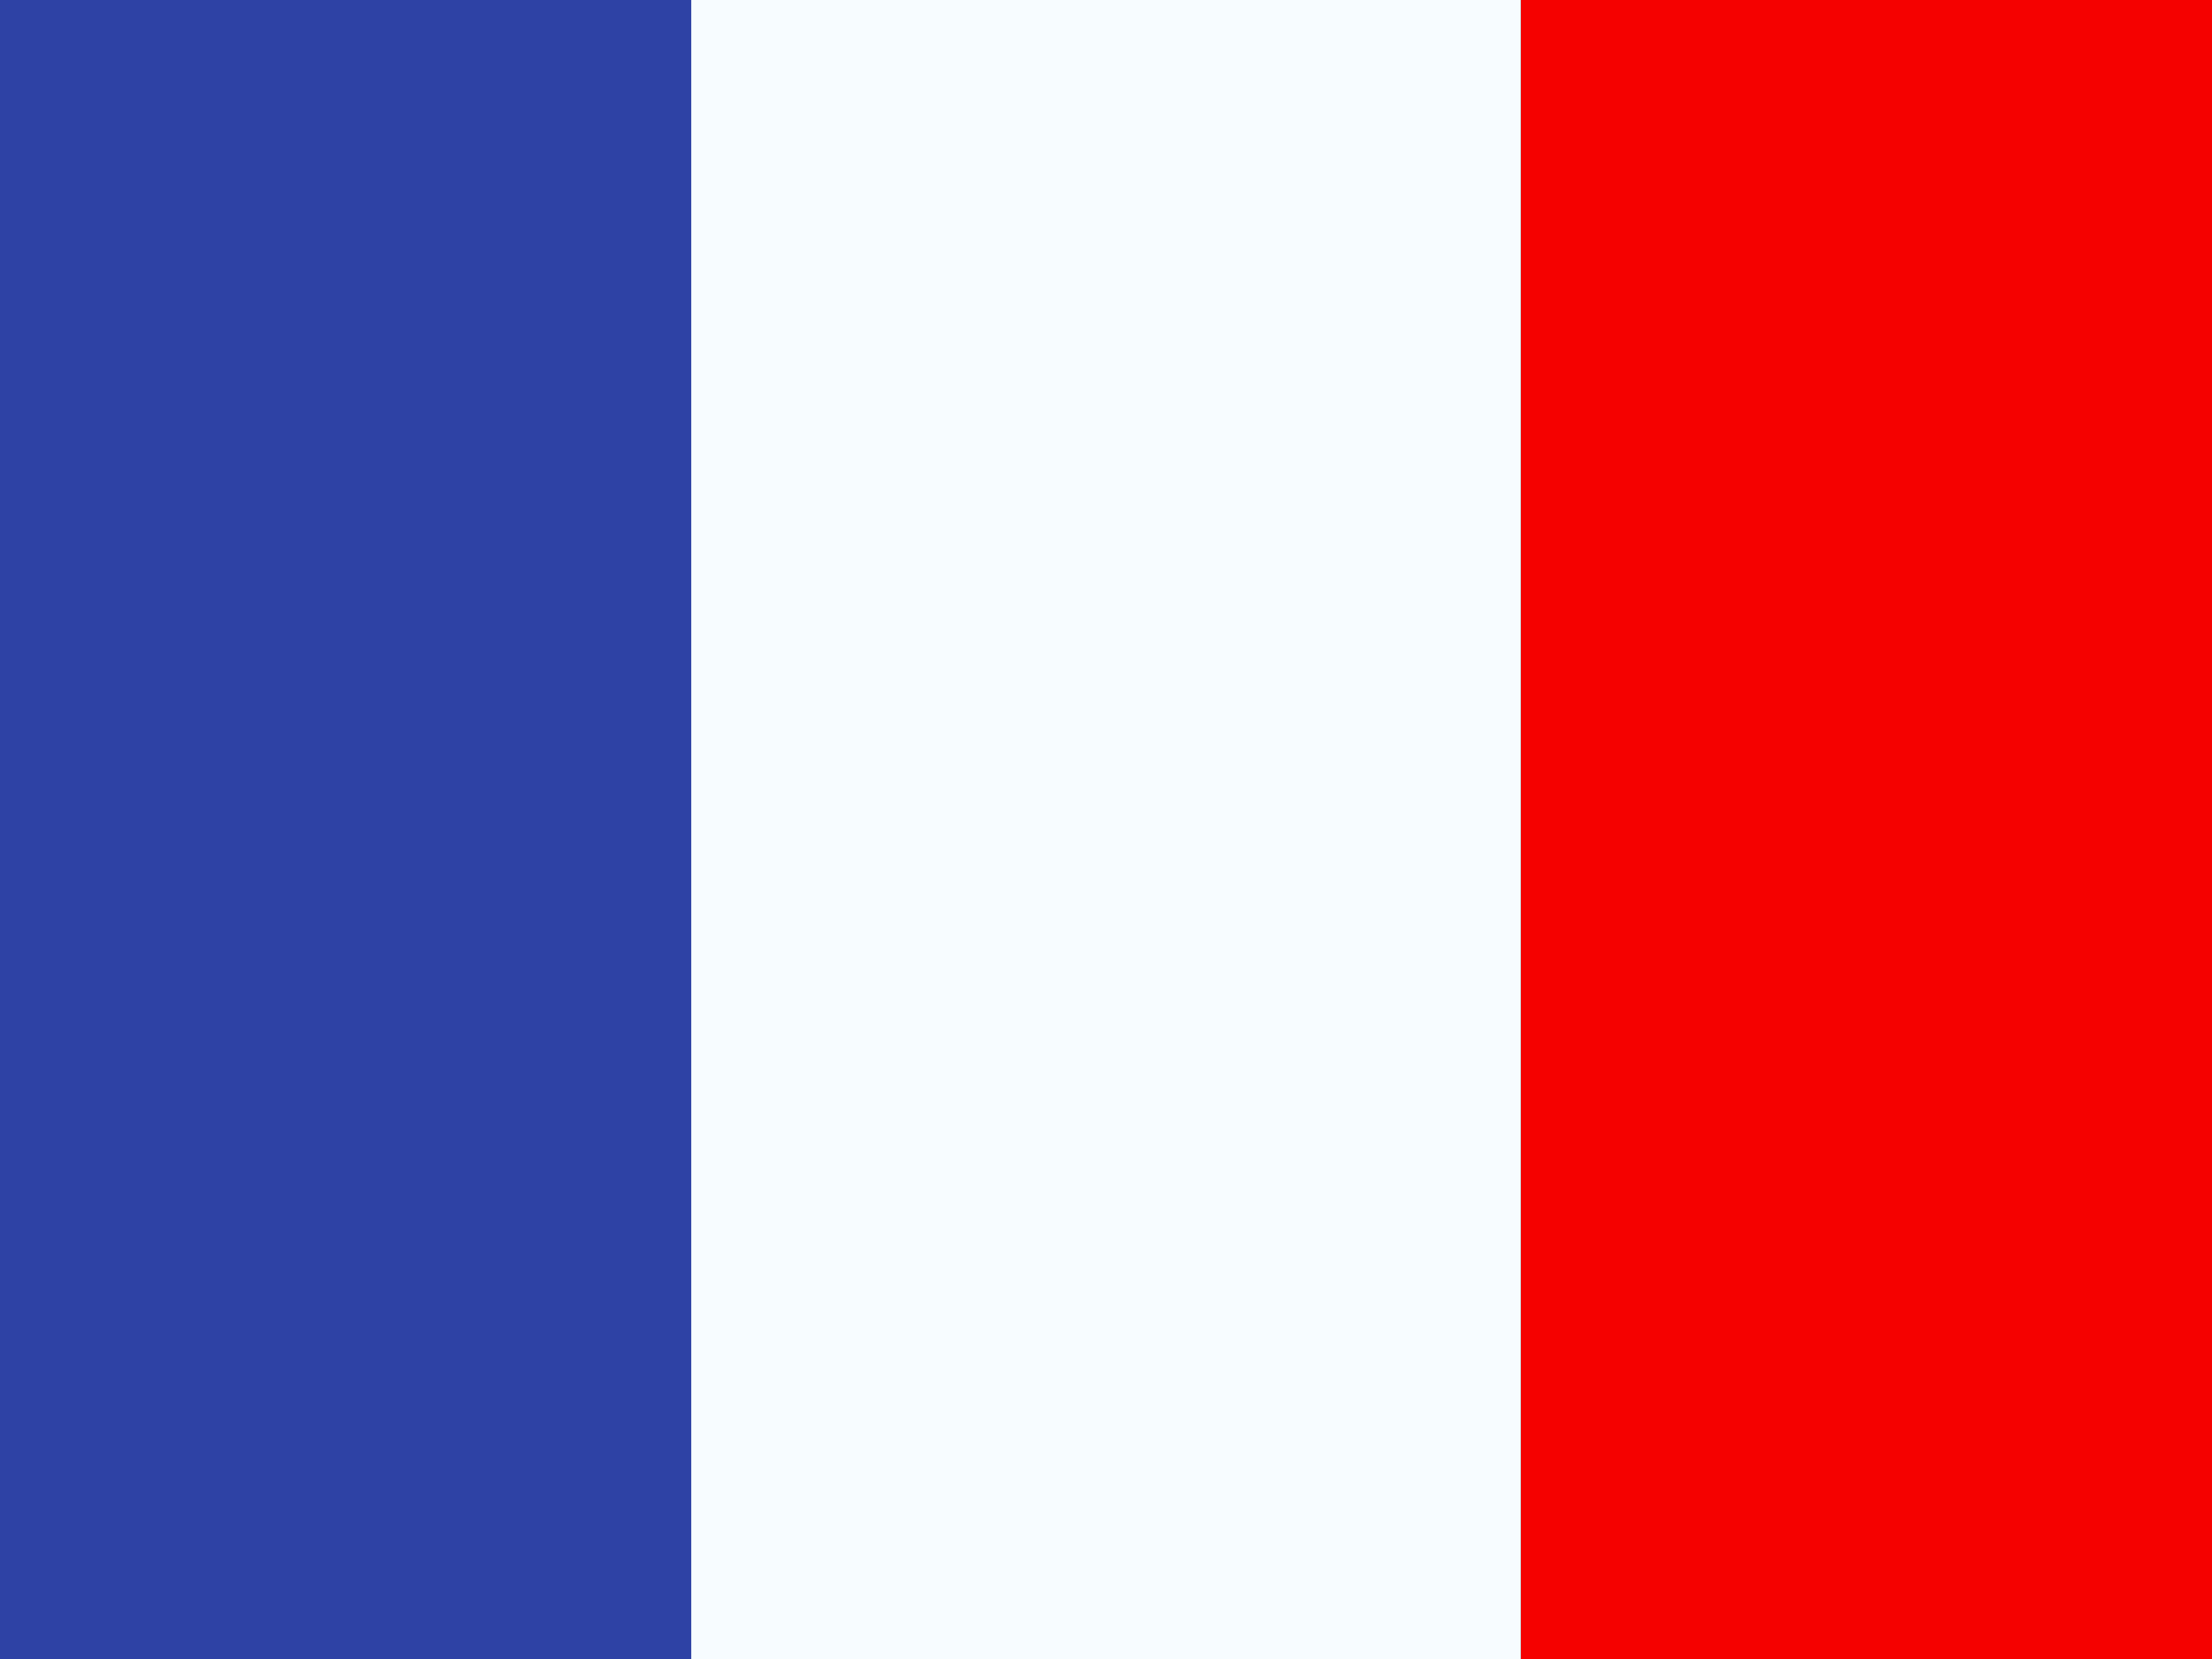
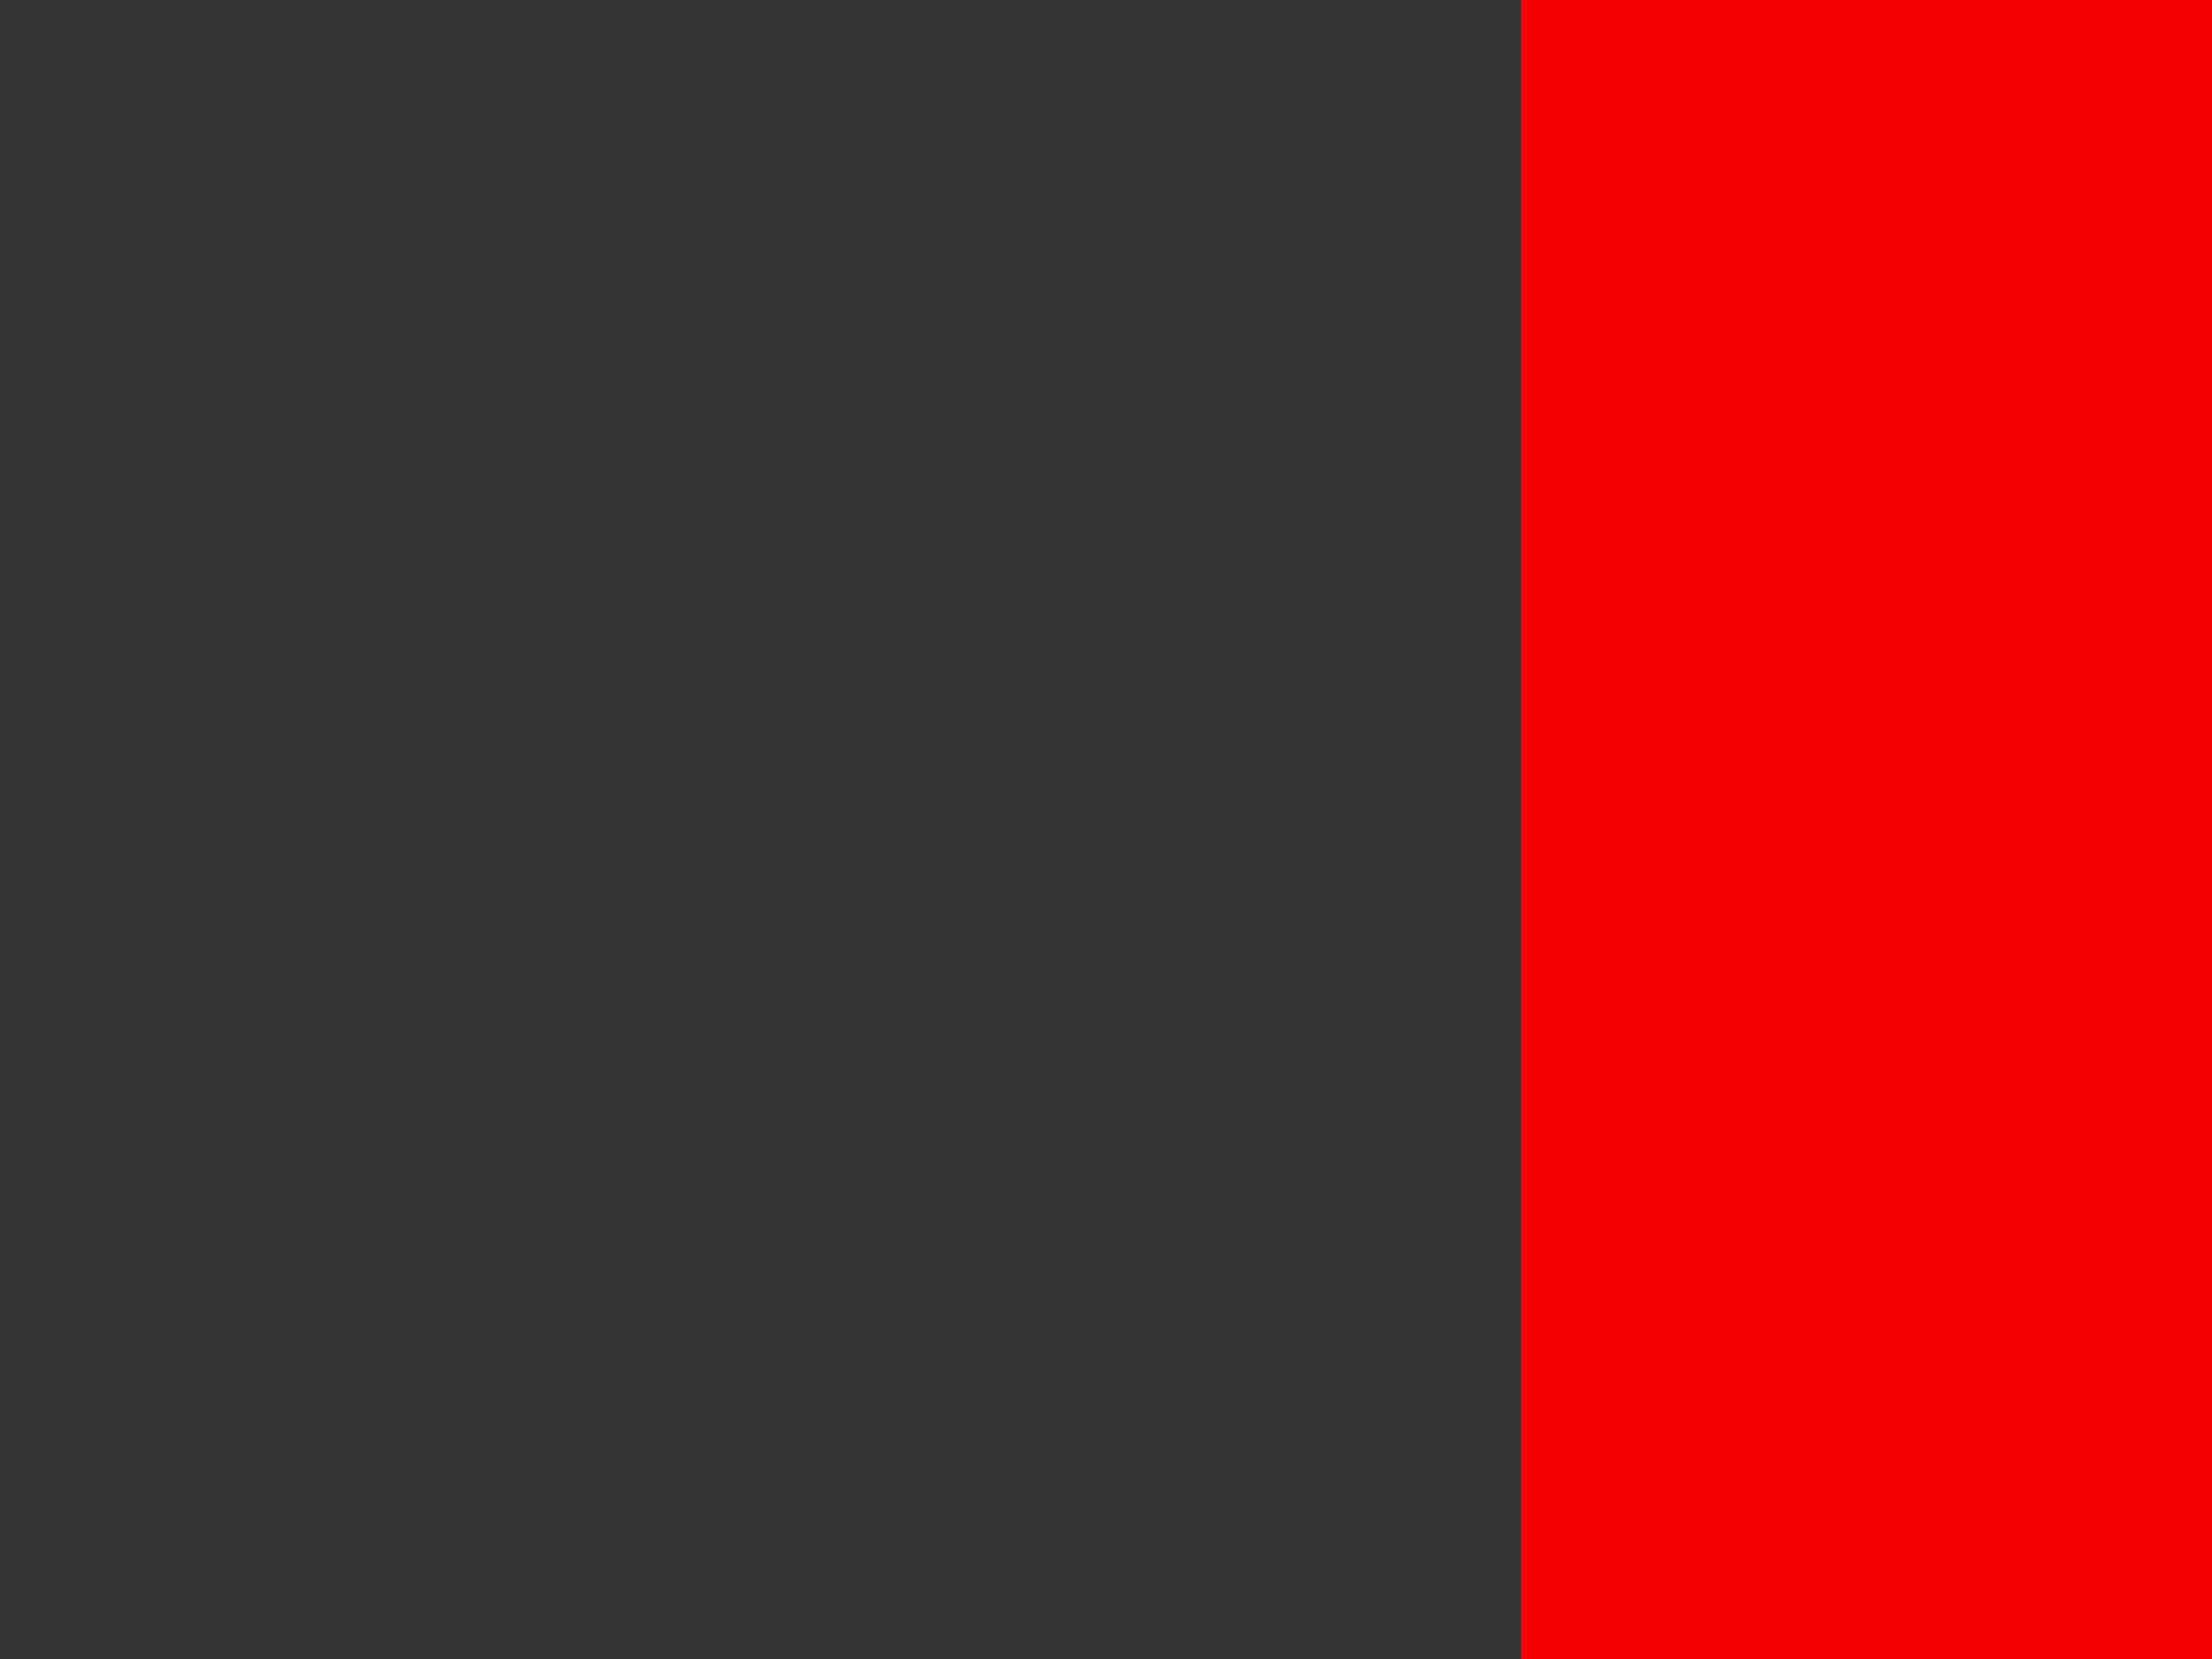
<svg xmlns="http://www.w3.org/2000/svg" id="Fr-France--Streamline-Flagpack" version="1.1" viewBox="0 0 24 18">
  <rect x="0" y="0" width="24" height="18" fill="#333333" stroke="none" />
  <defs>
    <style>
      .st0 {
        fill: #2e42a5;
      }

      .st0, .st1, .st2 {
        fill-rule: evenodd;
      }

      .st1 {
        fill: #f7fcff;
      }

      .st2 {
        fill: #f50100;
      }
    </style>
  </defs>
  <path class="st2" d="M16.5,0h7.5v18h-7.5V0Z" />
-   <path class="st0" d="M0,0h9v18H0V0Z" />
-   <path class="st1" d="M7.5,0h9v18H7.5V0Z" />
</svg>